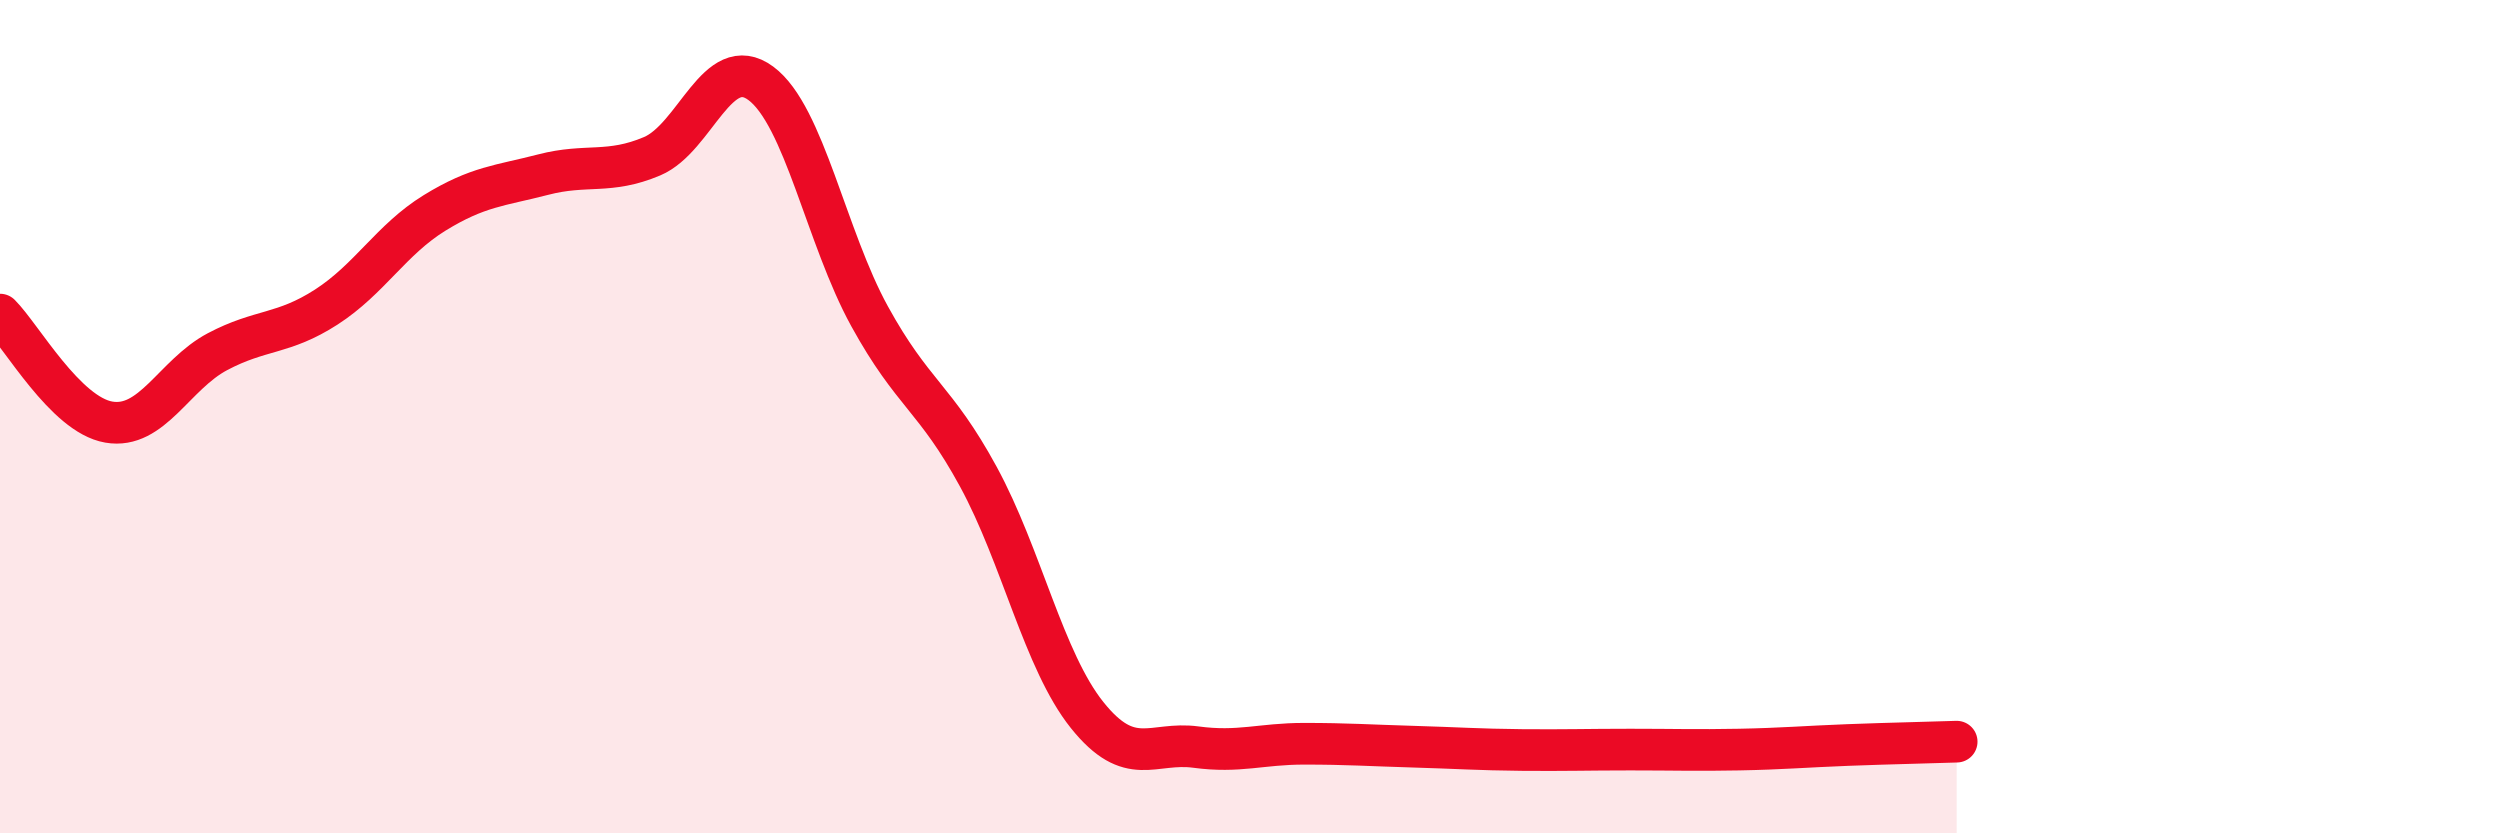
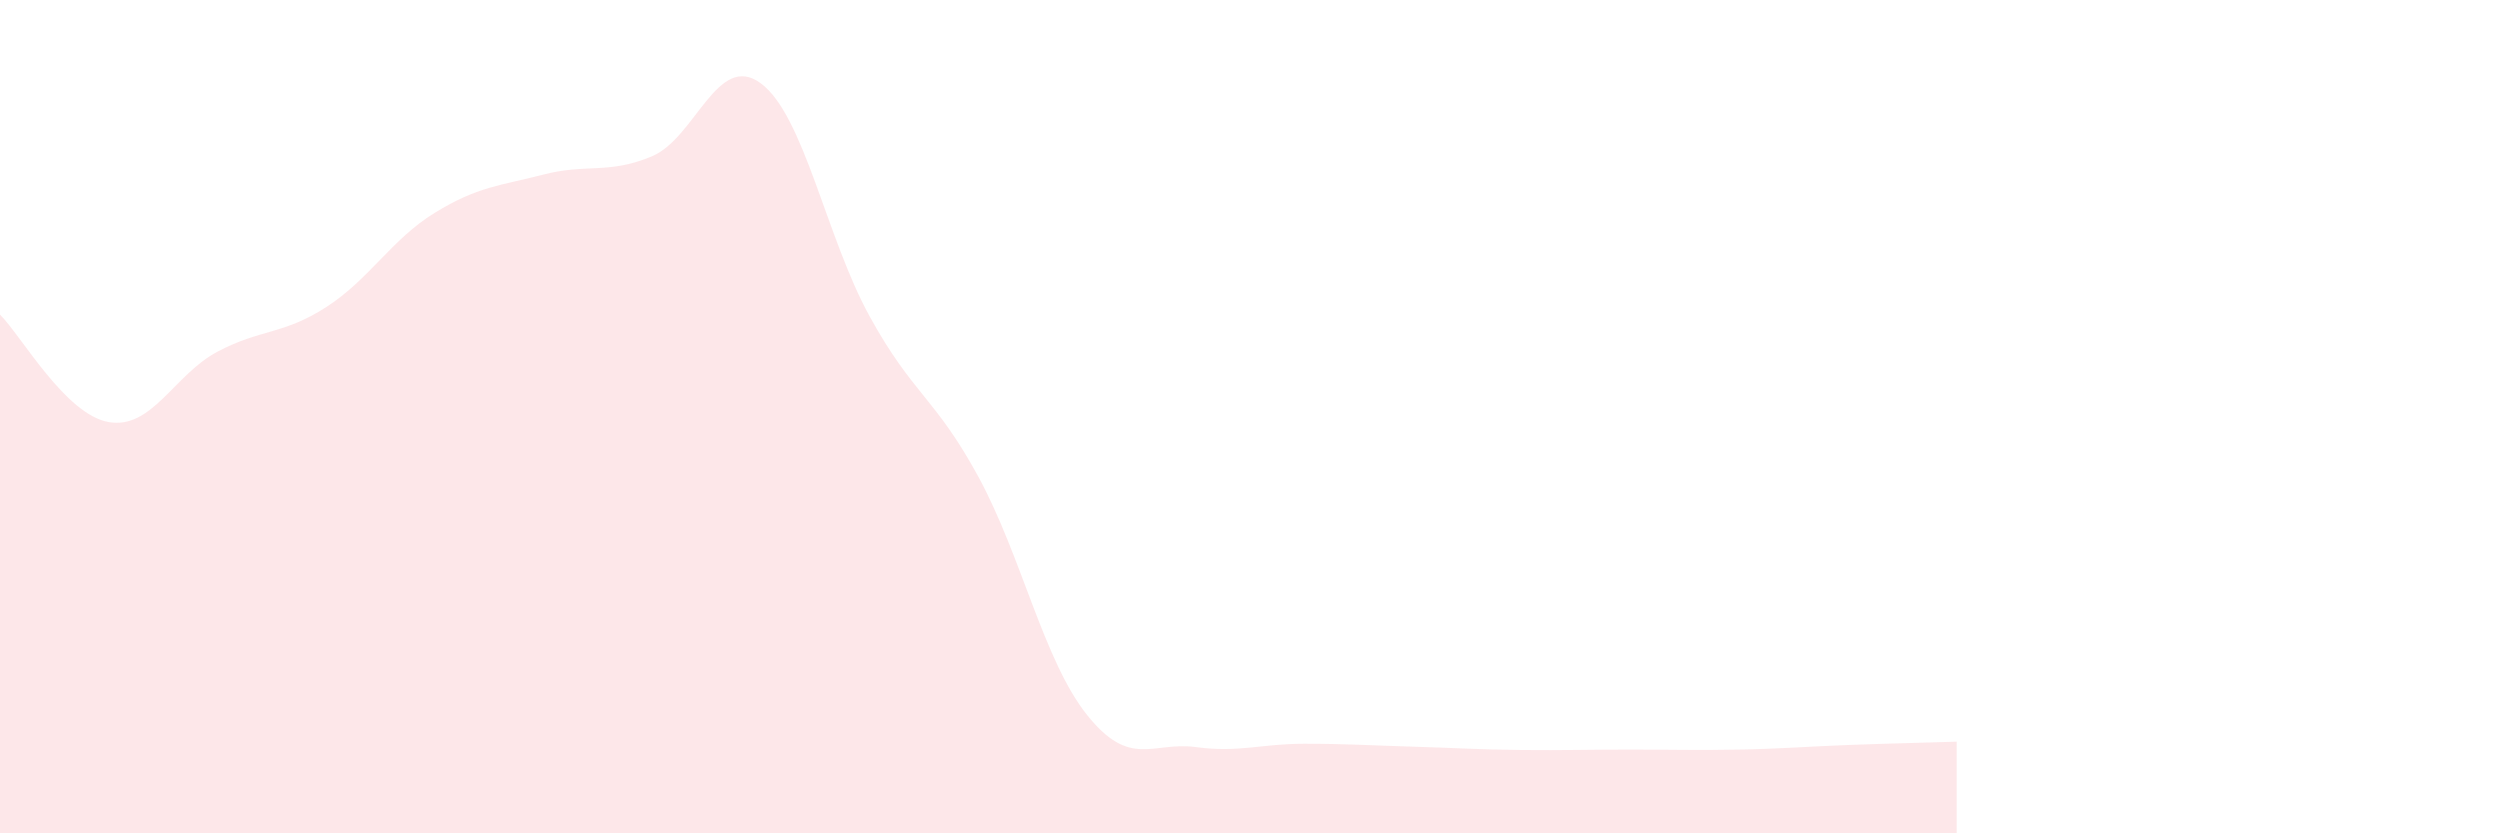
<svg xmlns="http://www.w3.org/2000/svg" width="60" height="20" viewBox="0 0 60 20">
  <path d="M 0,7.55 C 0.52,8.07 1.57,9.95 2.61,10.13 C 3.65,10.31 4.18,8.99 5.22,8.44 C 6.26,7.89 6.79,8.04 7.83,7.37 C 8.87,6.7 9.39,5.75 10.43,5.11 C 11.47,4.47 12,4.46 13.04,4.19 C 14.08,3.92 14.61,4.19 15.65,3.75 C 16.69,3.31 17.22,1.23 18.26,2 C 19.3,2.77 19.83,5.7 20.87,7.59 C 21.91,9.48 22.44,9.53 23.48,11.44 C 24.52,13.35 25.05,15.86 26.09,17.16 C 27.13,18.46 27.66,17.79 28.7,17.93 C 29.74,18.07 30.26,17.85 31.3,17.85 C 32.34,17.85 32.87,17.89 33.91,17.92 C 34.95,17.95 35.48,17.99 36.52,18 C 37.56,18.01 38.09,17.99 39.13,17.99 C 40.17,17.99 40.7,18.01 41.74,17.99 C 42.78,17.97 43.31,17.92 44.35,17.88 C 45.39,17.84 46.44,17.82 46.96,17.8L46.96 20L0 20Z" fill="#EB0A25" opacity="0.1" stroke-linecap="round" stroke-linejoin="round" />
-   <path d="M 0,7.55 C 0.52,8.07 1.57,9.95 2.61,10.13 C 3.65,10.31 4.18,8.99 5.22,8.44 C 6.26,7.89 6.79,8.04 7.83,7.37 C 8.87,6.7 9.39,5.75 10.43,5.11 C 11.47,4.47 12,4.46 13.04,4.19 C 14.08,3.92 14.61,4.19 15.65,3.75 C 16.69,3.31 17.22,1.23 18.26,2 C 19.3,2.77 19.83,5.7 20.87,7.59 C 21.91,9.48 22.44,9.53 23.48,11.44 C 24.52,13.35 25.05,15.86 26.09,17.16 C 27.13,18.46 27.66,17.79 28.7,17.93 C 29.74,18.07 30.26,17.85 31.3,17.85 C 32.34,17.85 32.87,17.89 33.91,17.92 C 34.95,17.95 35.48,17.99 36.52,18 C 37.56,18.01 38.09,17.99 39.13,17.99 C 40.17,17.99 40.7,18.01 41.74,17.99 C 42.78,17.97 43.31,17.92 44.35,17.88 C 45.39,17.84 46.44,17.82 46.96,17.8" stroke="#EB0A25" stroke-width="1" fill="none" stroke-linecap="round" stroke-linejoin="round" />
</svg>